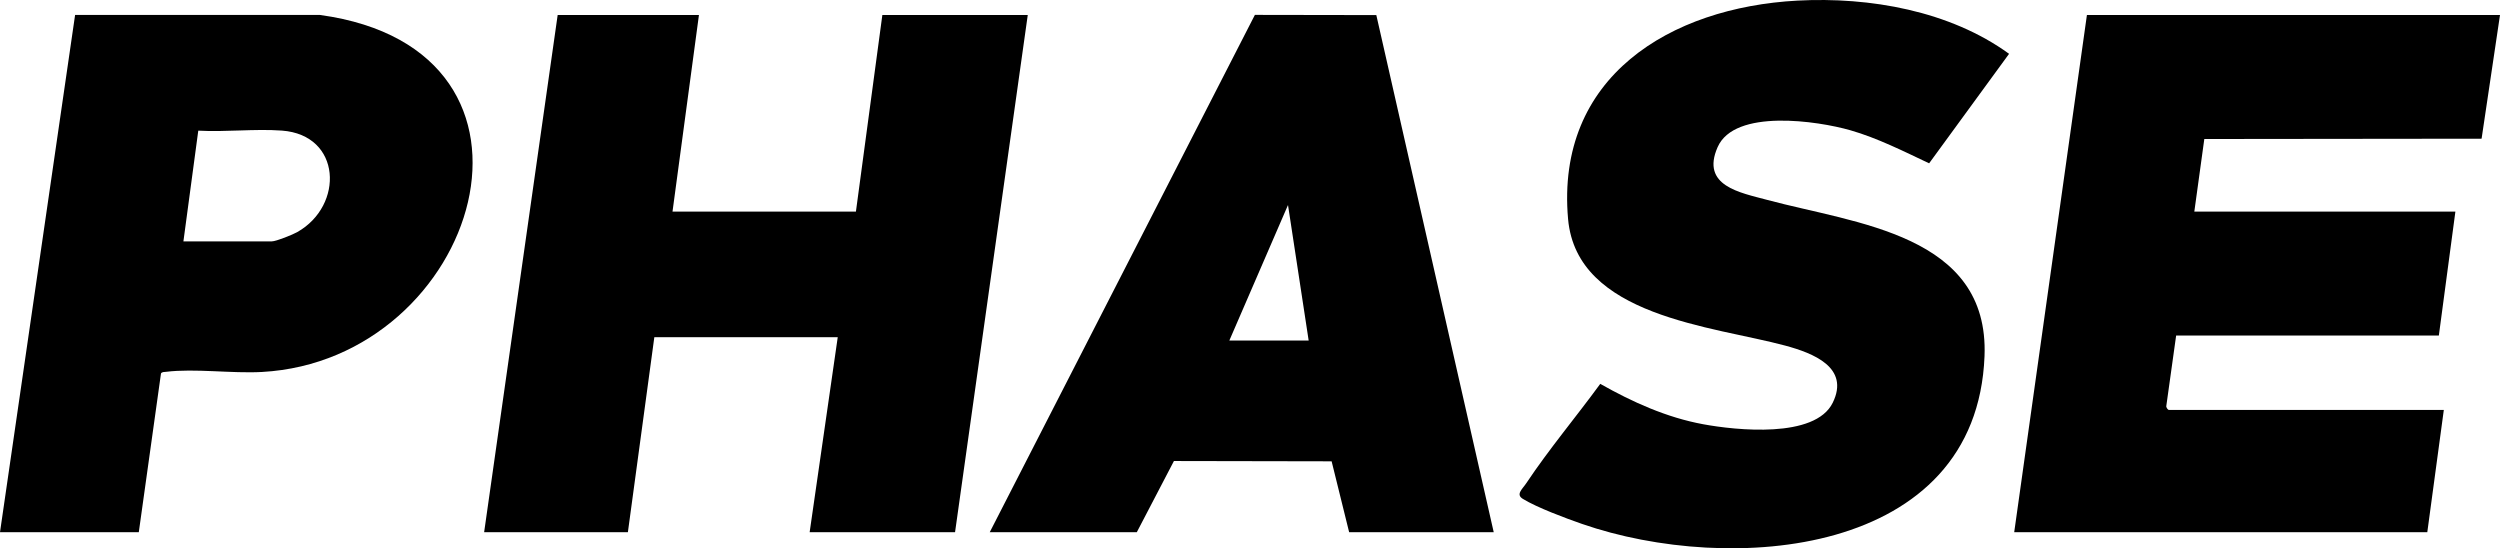
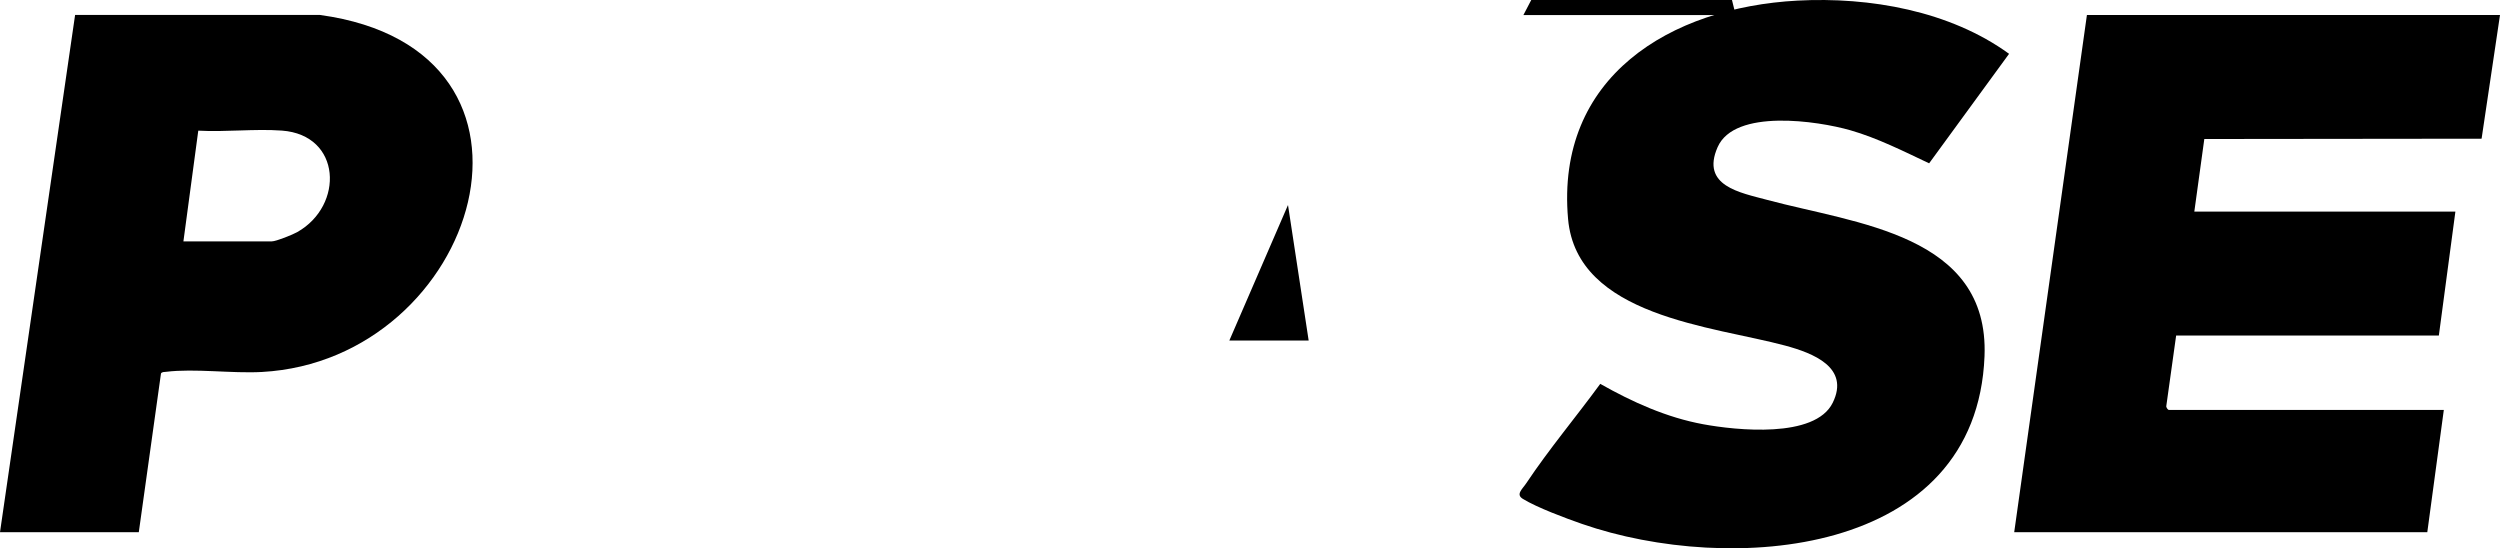
<svg xmlns="http://www.w3.org/2000/svg" id="Layer_2" data-name="Layer 2" viewBox="0 0 1513 331.84">
  <g id="Layer_1-2" data-name="Layer 1">
    <g>
-       <polygon points="423 9.08 407 128.08 518 128.08 534 9.08 622 9.08 578 322.08 490 322.08 507 204.08 396 204.08 380 322.08 293 322.08 337.5 9.08 423 9.08" />
      <path d="M1513,9.08l-11.14,74.86-167.81.19-6.05,43.95h158l-10.01,74.99h-158.99s-5.95,42.61-5.95,42.61c-.23.83,1.02,2.4,1.45,2.4h166.5l-10,74h-250l44-313h250Z" />
      <path d="M1087.79.37c43.7-2.35,92.29,6.19,128.1,32.2l-48.38,66.27c-15.35-7.25-31.37-15.34-47.75-20.03-19.62-5.61-69.98-13.22-80.27,10.26s13.65,27.5,30.08,31.92c53.29,14.37,134.39,20.73,131.46,94.62-4.81,121.76-154.35,132.42-243.56,101.48-9.89-3.43-27.21-9.89-35.83-15.16-4.47-2.73-.35-5.85,2.13-9.58,13.67-20.51,30.15-40.1,44.7-60.04,19.41,10.99,40.19,20.38,62.33,24.45,19.82,3.65,67.64,8.79,78.36-13,10.55-21.44-12-30.07-28.75-34.6-43.63-11.8-126.15-17.51-131.41-76.59C941.35,46.44,1010.84,4.51,1087.79.37Z" />
      <path d="M193.54,9.04l-148.09-.02L0,322.08h84l13.43-96.07c.68-1.02,1.96-.85,3.02-.98,17.37-2.14,39.88,1.09,58.09.09,131.02-7.19,189.76-194.97,35-216.08ZM179.89,140.47c-2.71,1.53-12.76,5.61-15.39,5.61h-53.5l9-67.01c16.48.93,34.22-1.22,50.55-.04,36.23,2.62,37.79,45.37,9.35,61.43Z" />
-       <path d="M832.95,9.13l-73.49-.12-160.46,313.07h89l22.46-43.07,95.44.18,10.6,42.9h87.5L832.95,9.13ZM744,206.08l35.5-82.01,12.5,82.01h-48Z" />
+       <path d="M832.95,9.13h89l22.46-43.07,95.44.18,10.6,42.9h87.5L832.95,9.13ZM744,206.08l35.5-82.01,12.5,82.01h-48Z" />
    </g>
  </g>
</svg>